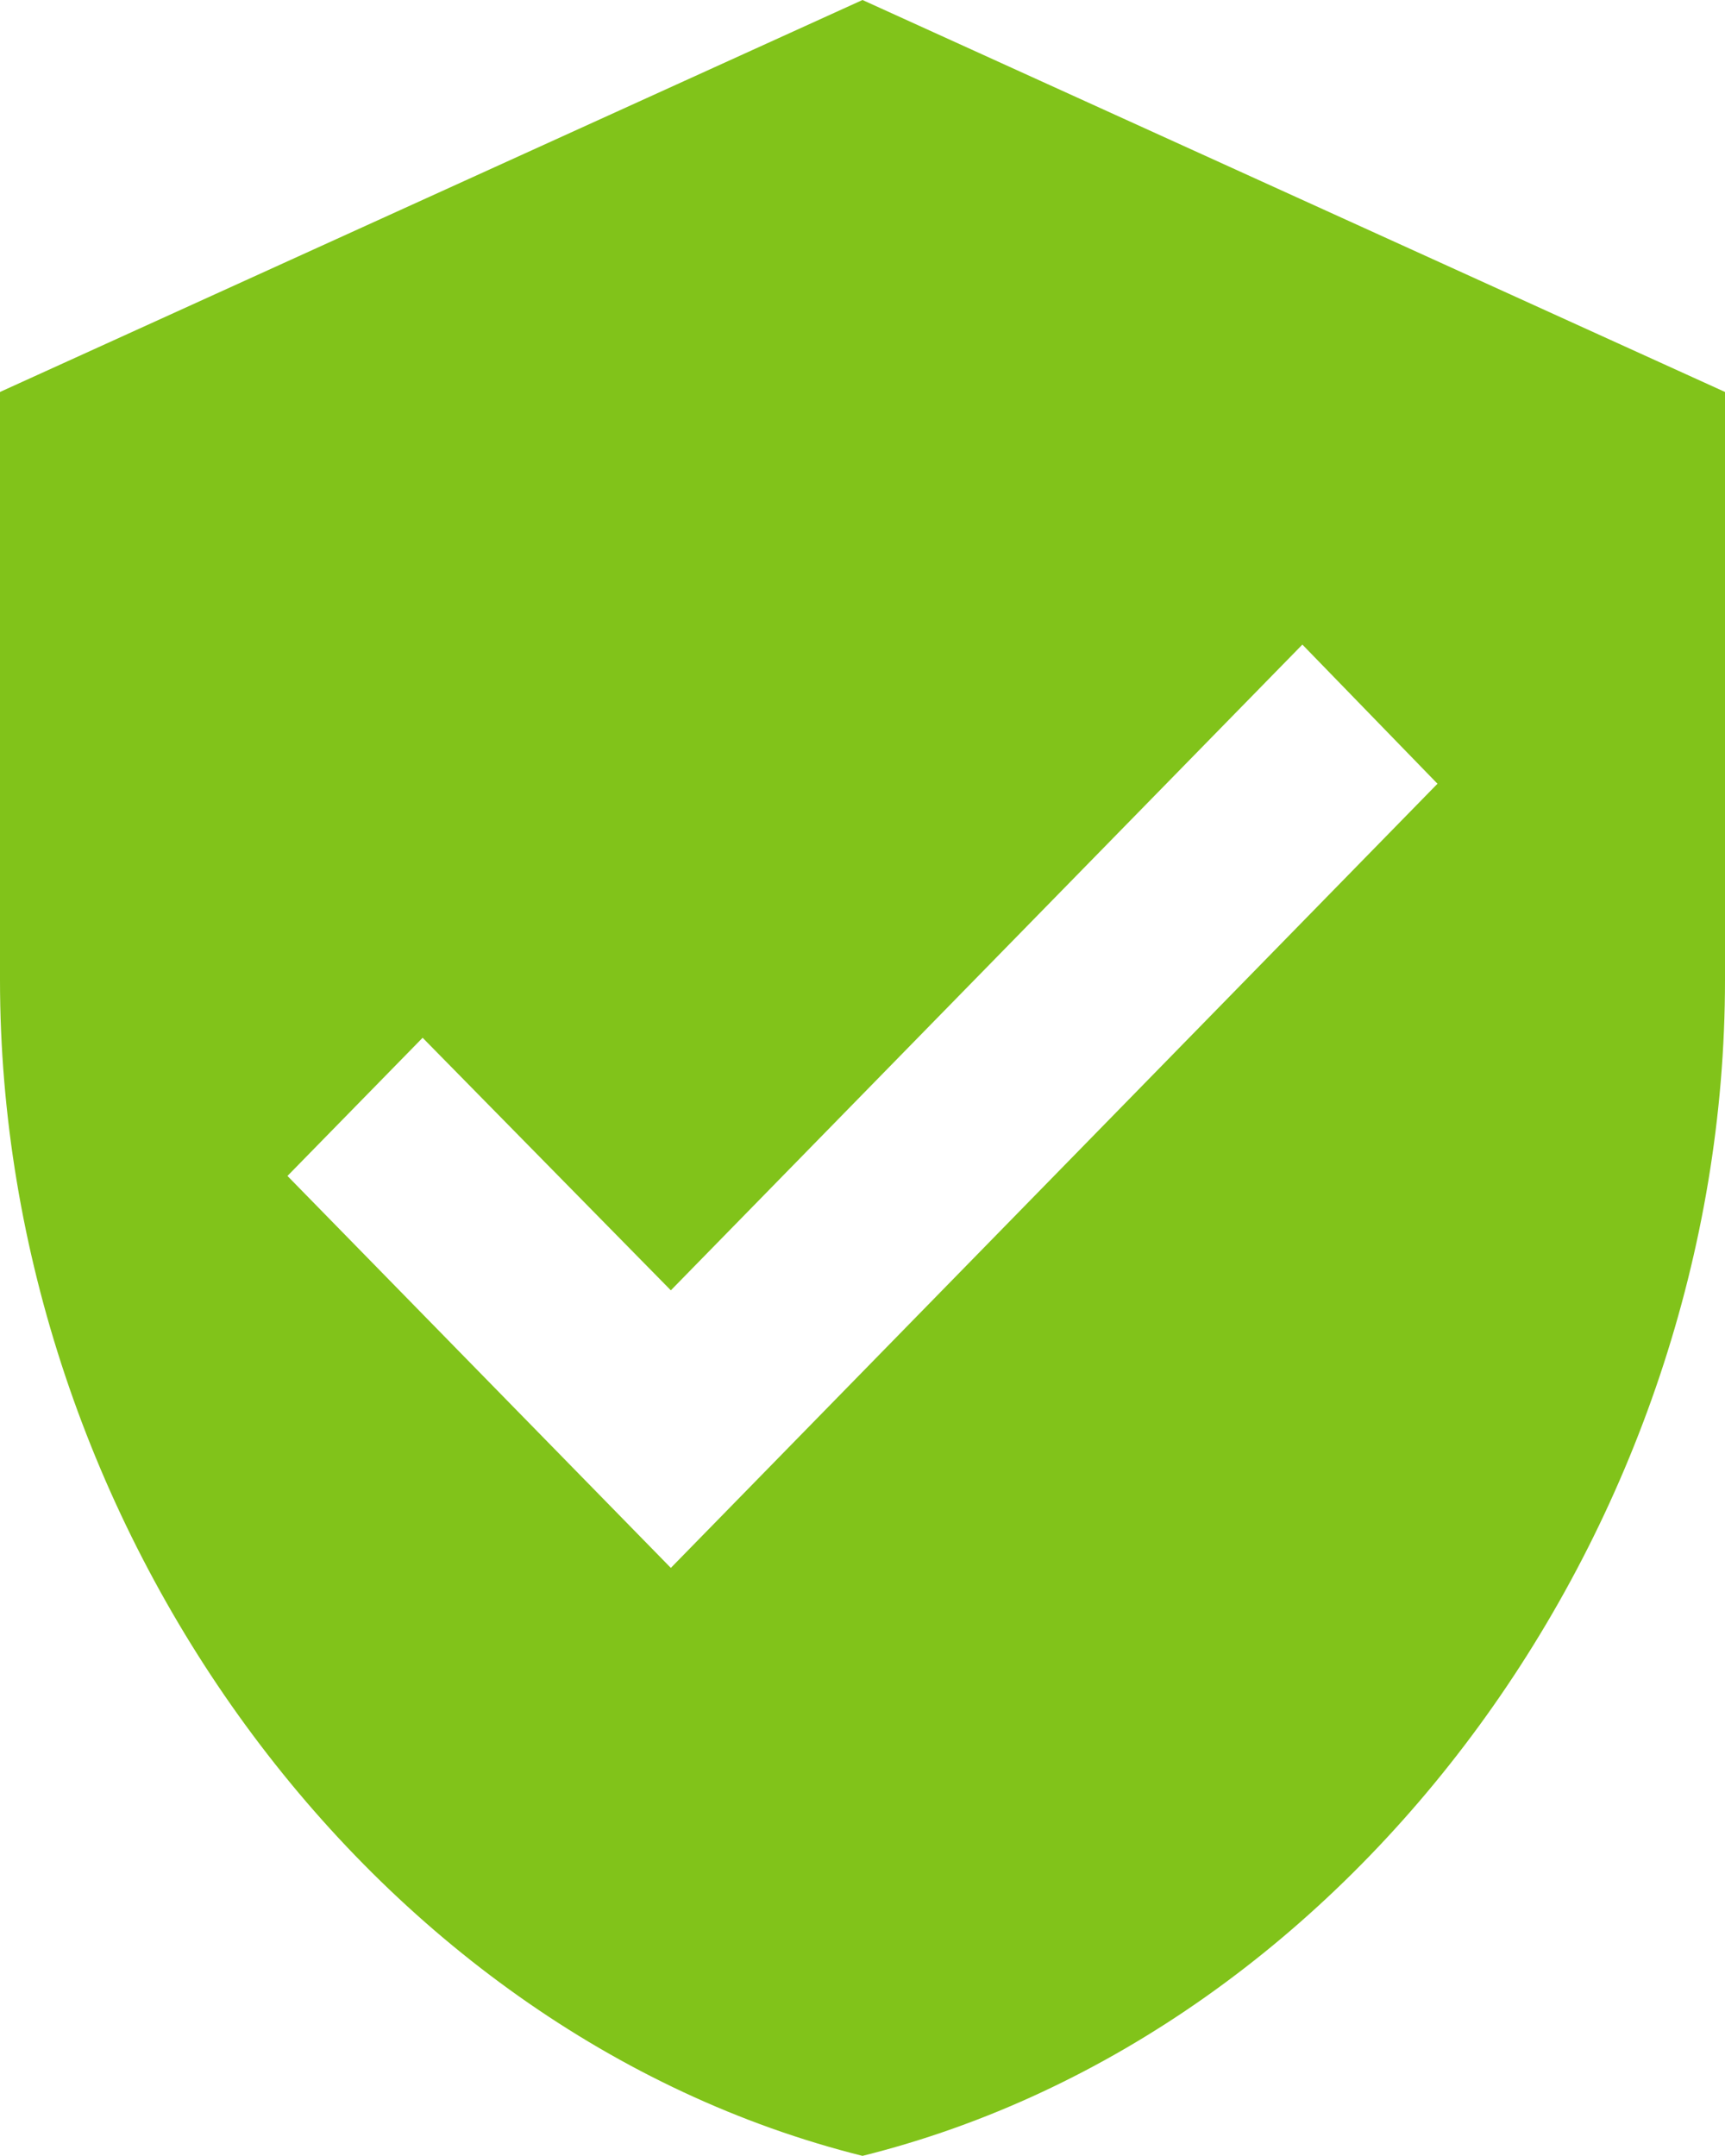
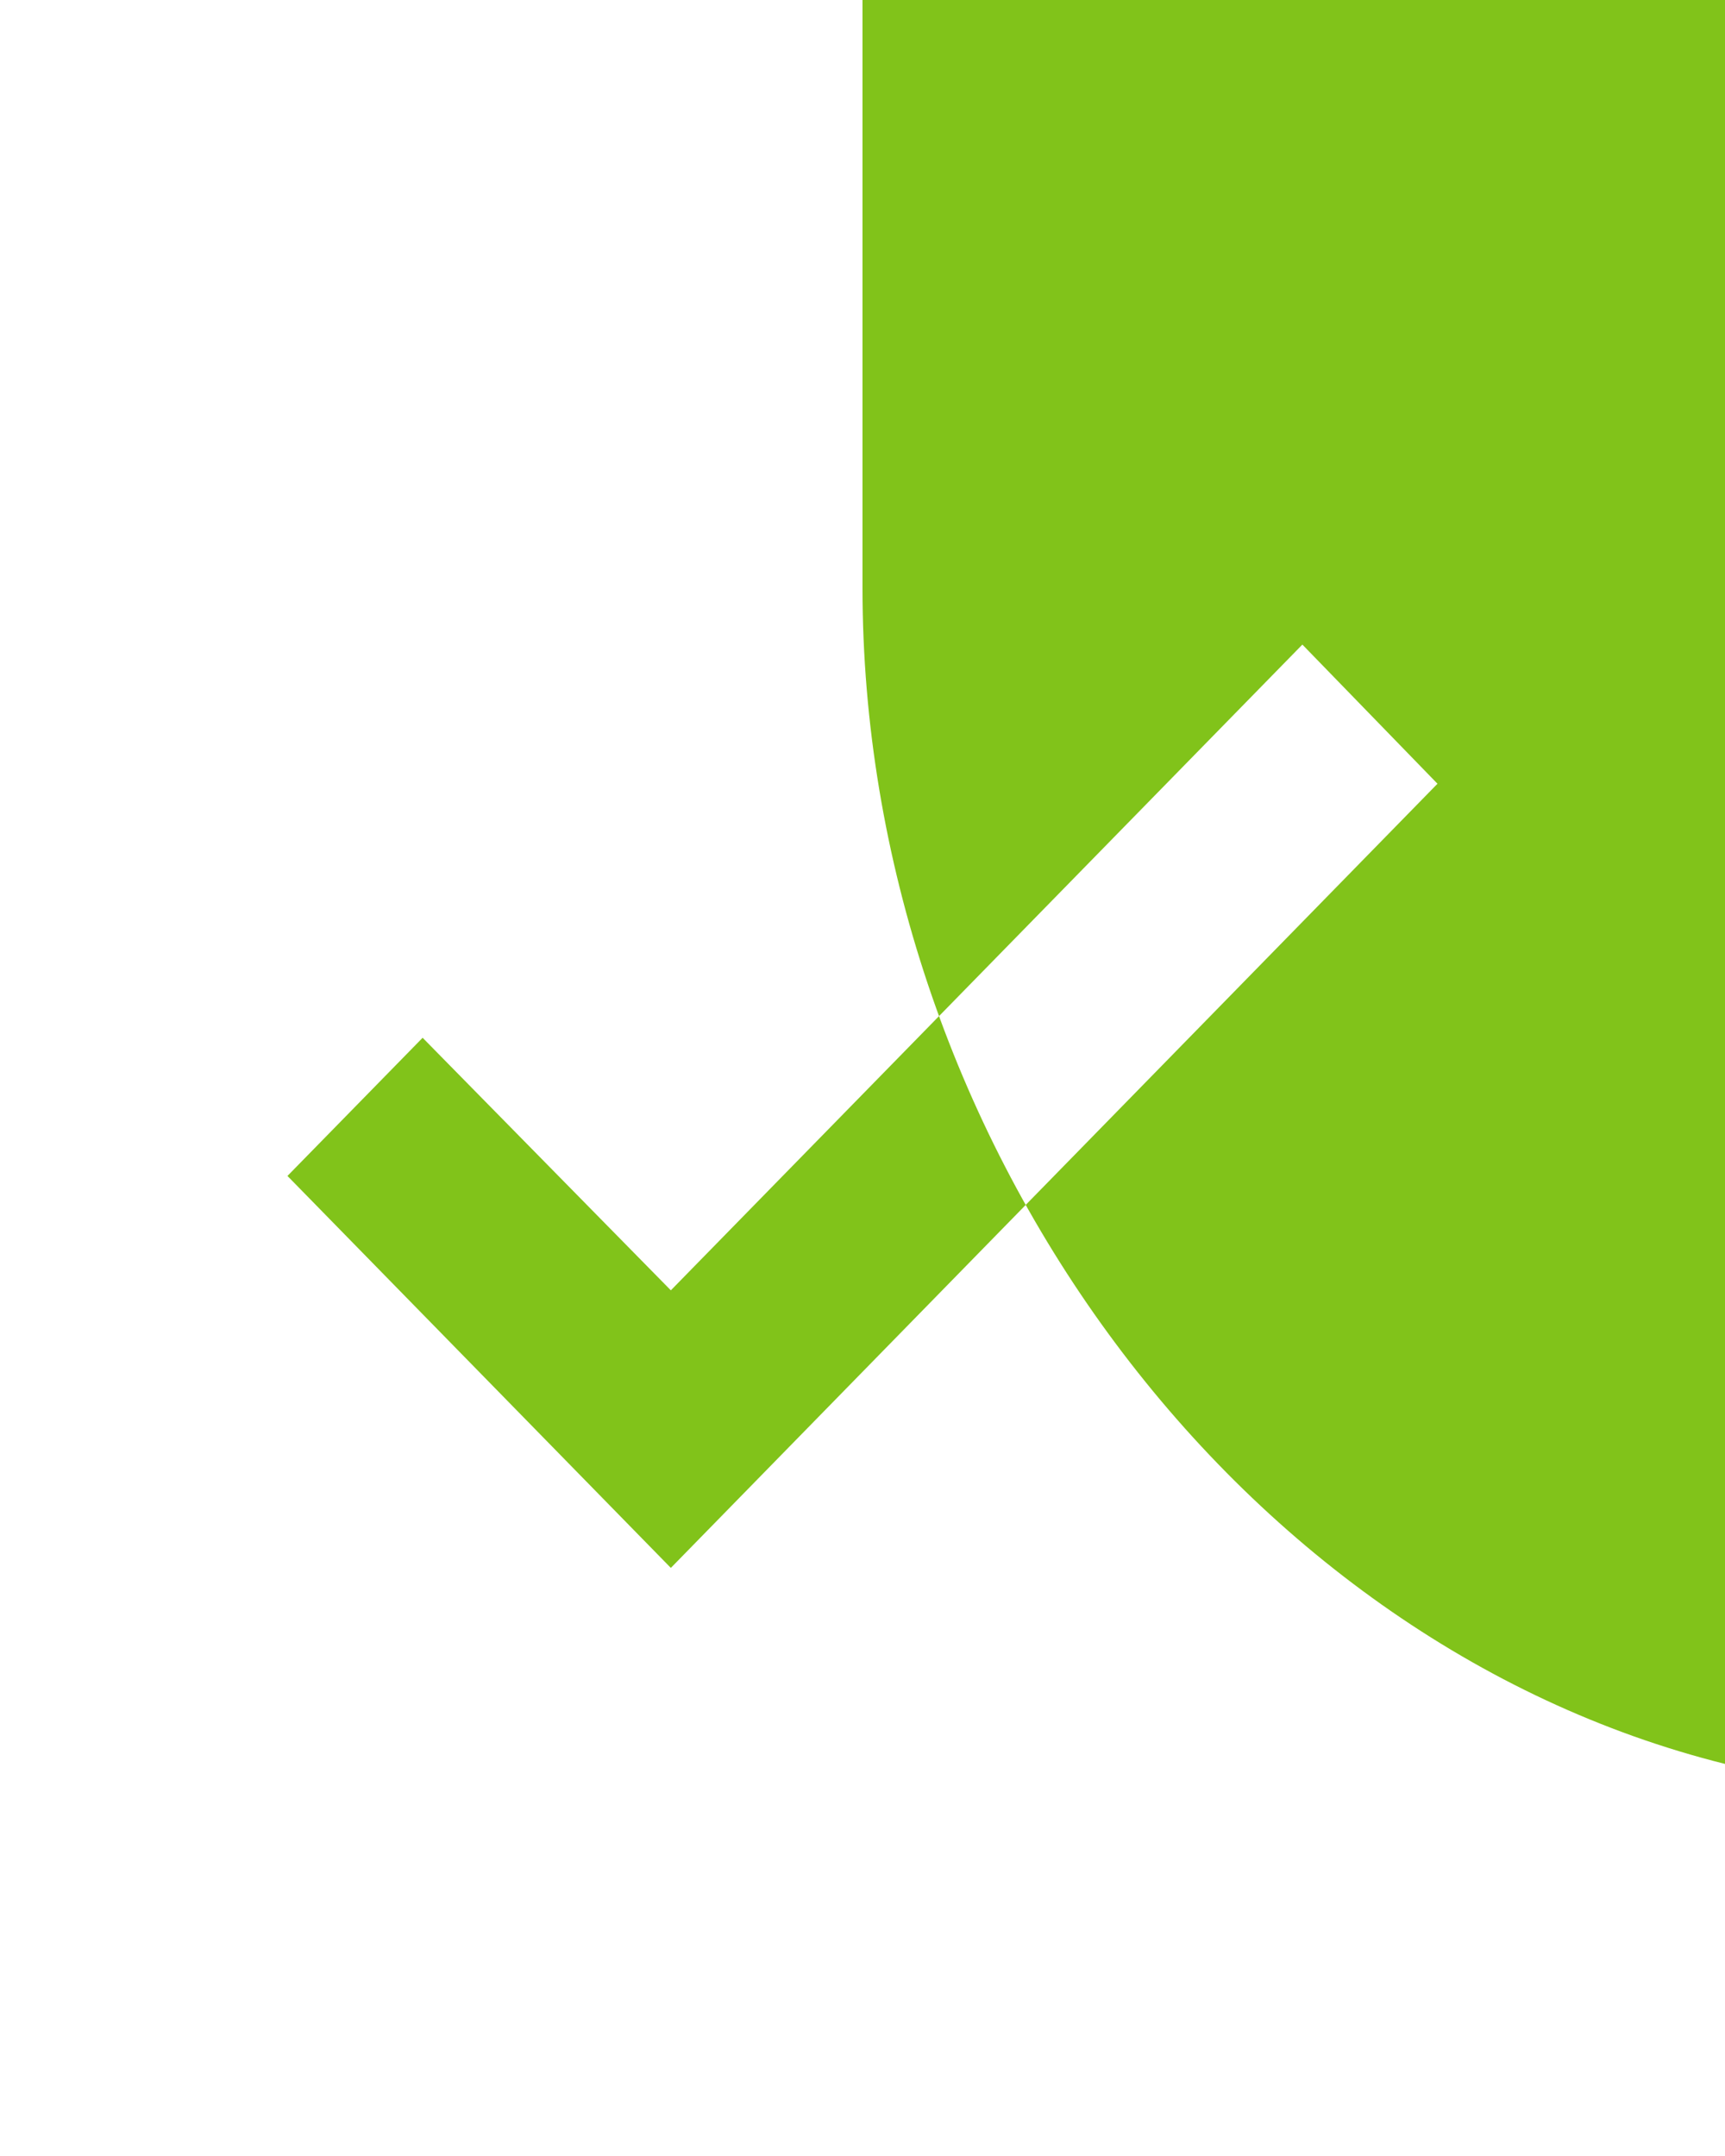
<svg xmlns="http://www.w3.org/2000/svg" width="28" height="35" viewBox="0 0 28 35">
  <defs>
    <style>
      .cls-1 {
        fill: #81c31a;
        fill-rule: evenodd;
      }
    </style>
  </defs>
-   <path id="warn" class="cls-1" d="M547,634l-14,6.363v9.545c0,8.829,5.973,17.085,14,19.09,8.027-2,14-10.261,14-19.09v-9.545Zm-3.111,25.453-6.223-6.363,2.194-2.243,4.029,4.1,10.251-10.483,2.193,2.259Z" transform="translate(-533 -634)" />
+   <path id="warn" class="cls-1" d="M547,634v9.545c0,8.829,5.973,17.085,14,19.09,8.027-2,14-10.261,14-19.09v-9.545Zm-3.111,25.453-6.223-6.363,2.194-2.243,4.029,4.1,10.251-10.483,2.193,2.259Z" transform="translate(-533 -634)" />
</svg>